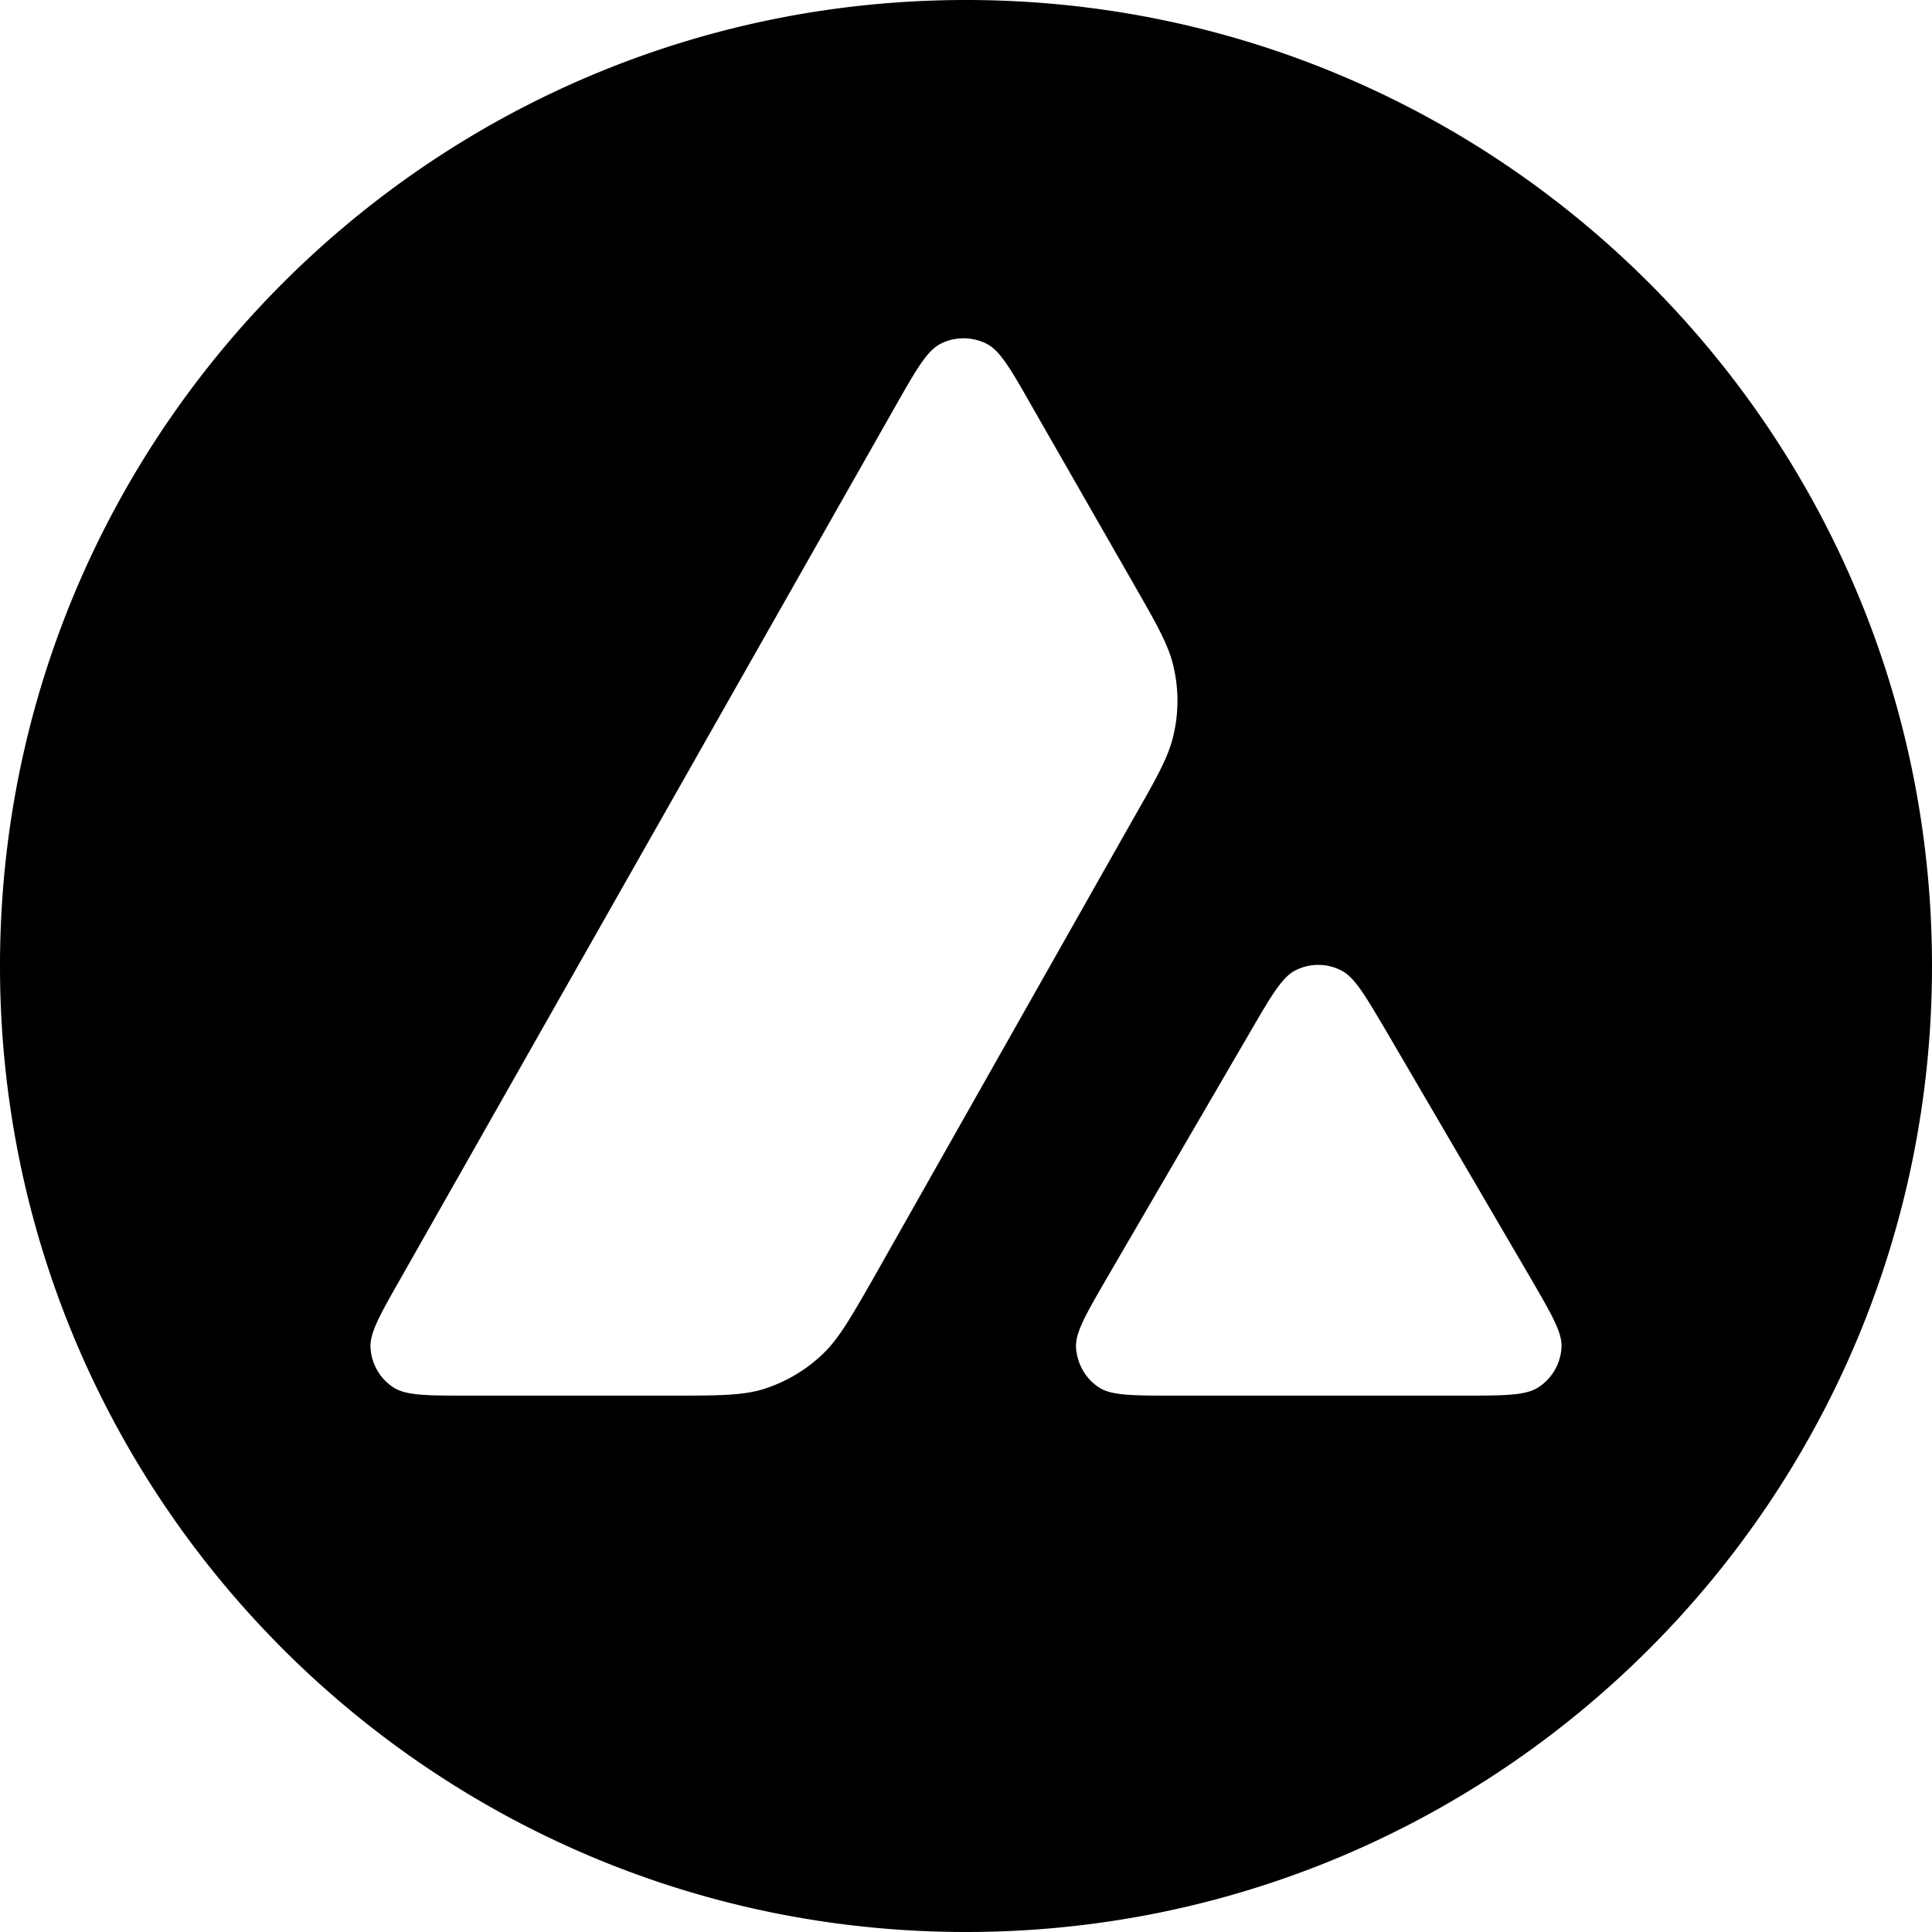
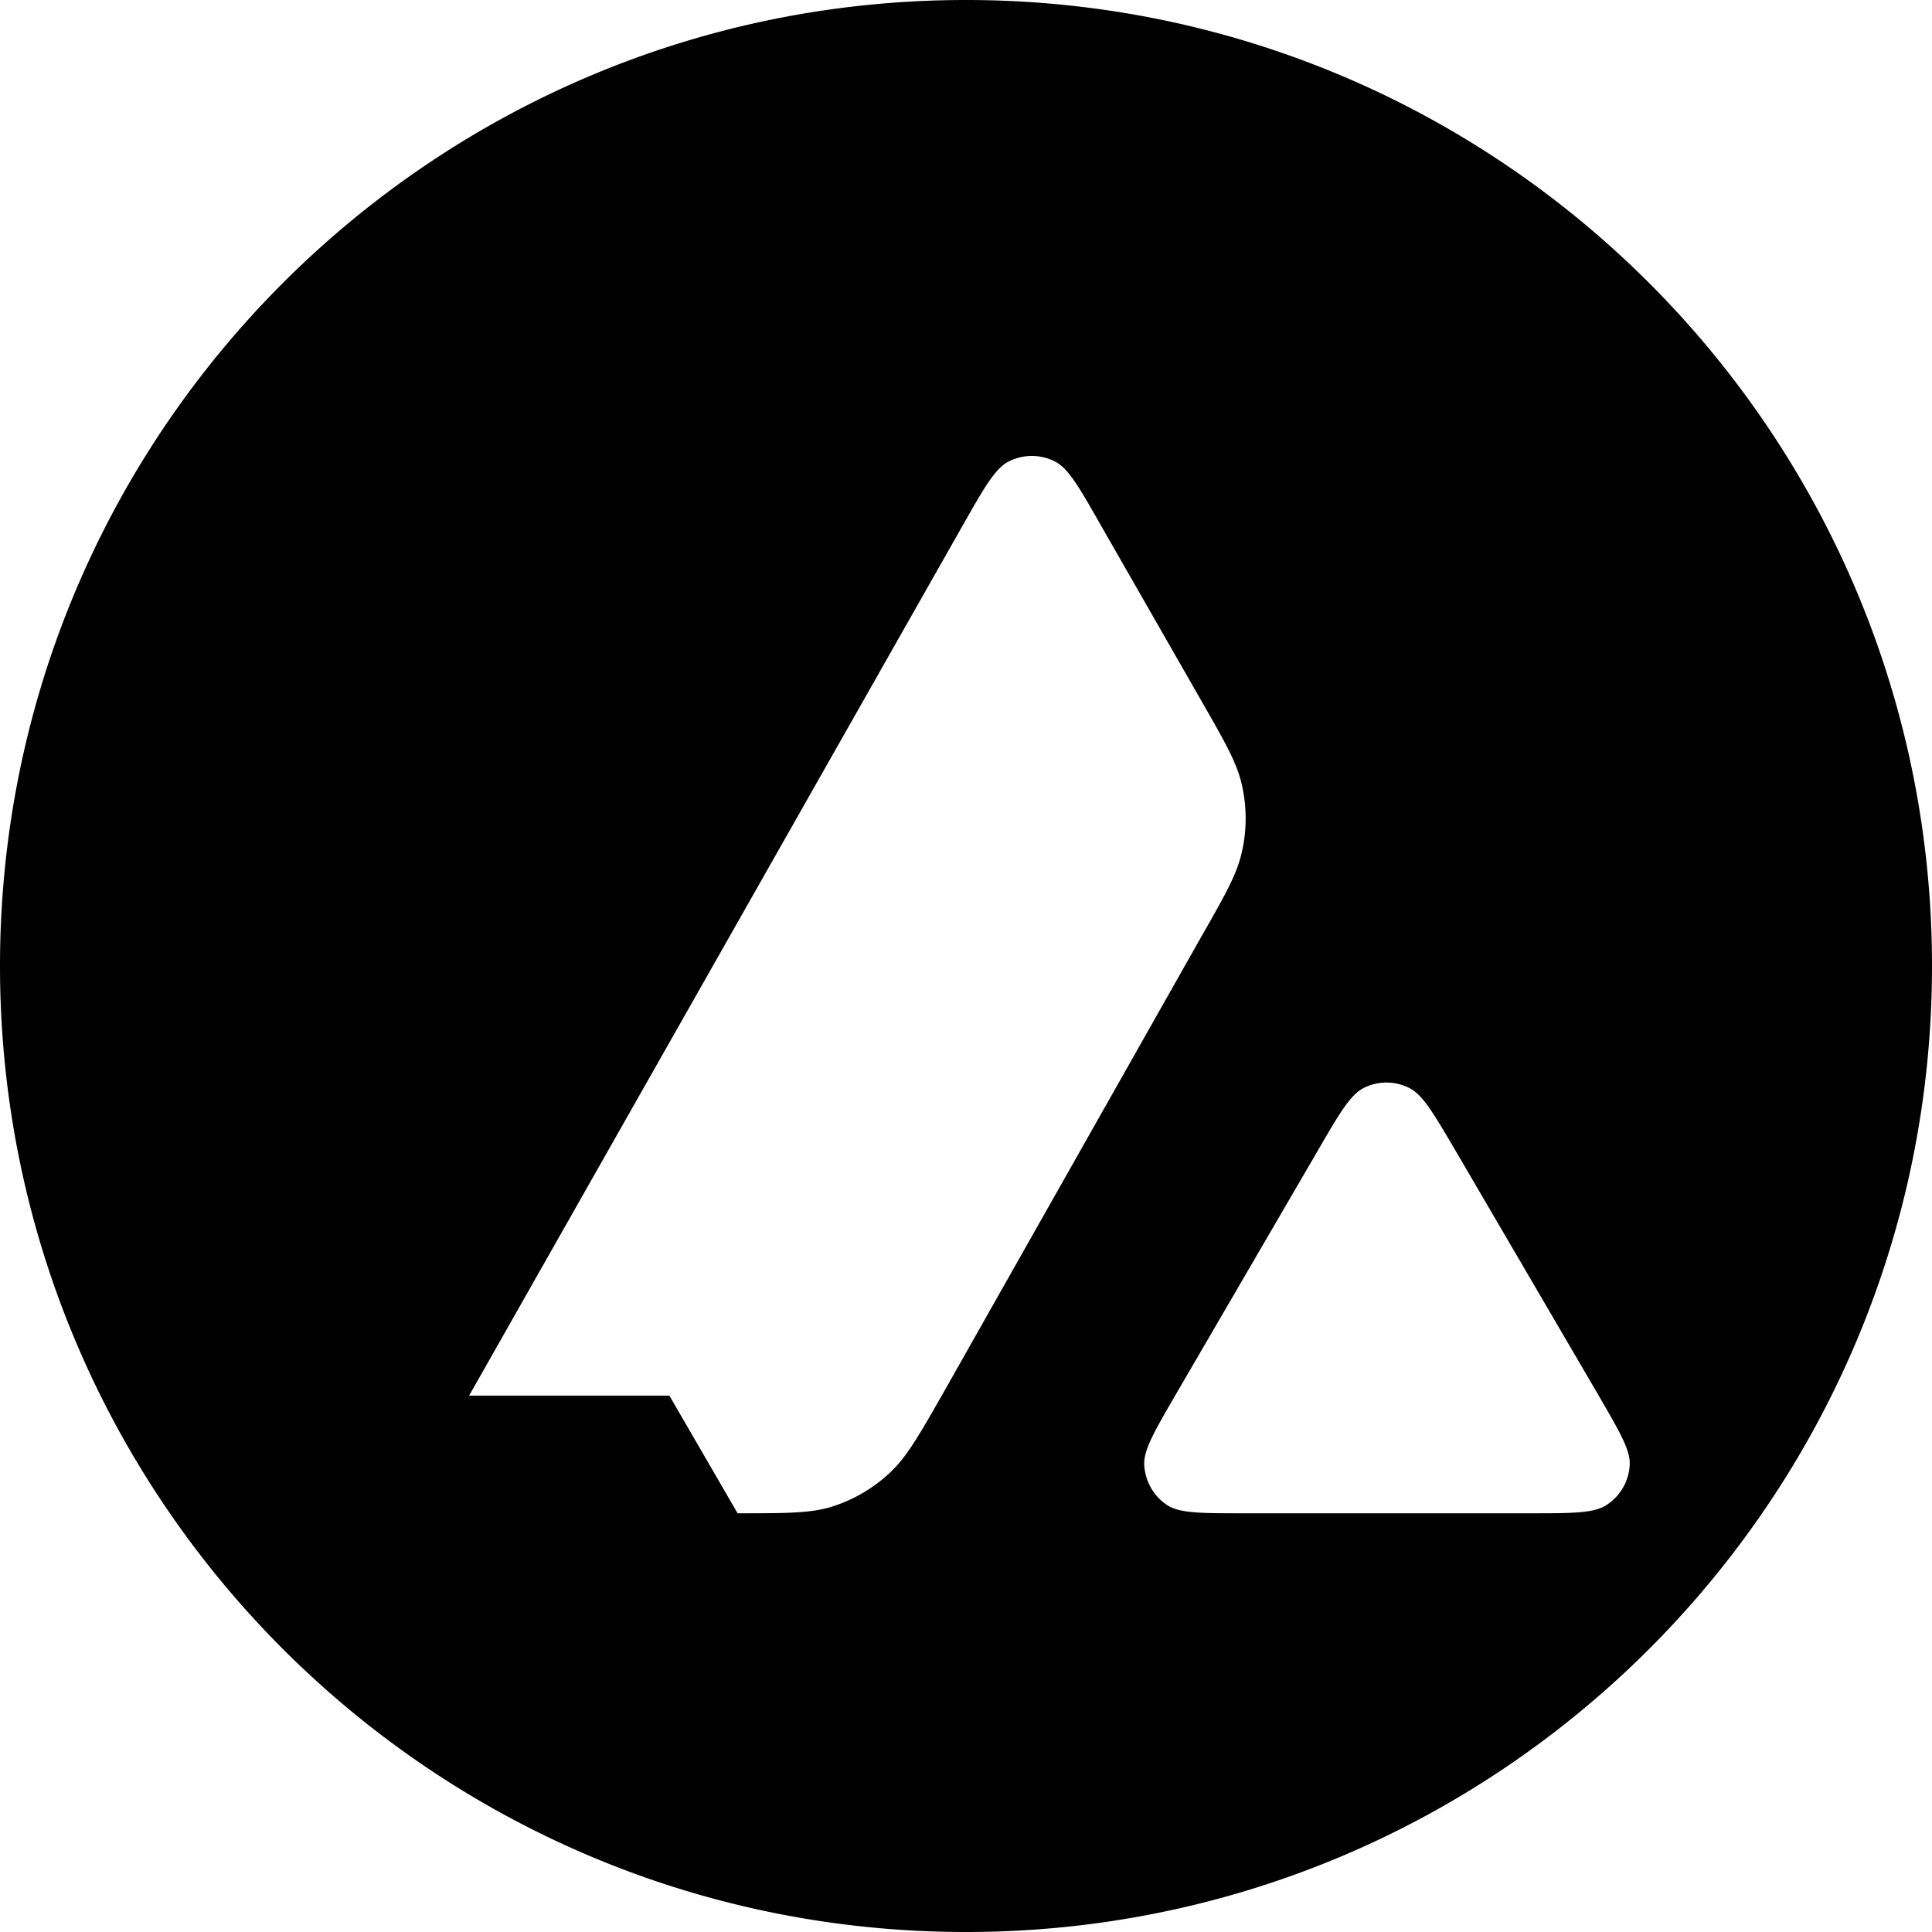
<svg xmlns="http://www.w3.org/2000/svg" fill="none" viewBox="0 0 256 256">
-   <path fill="#000" fill-rule="evenodd" d="M128 256c70.693 0 128-57.307 128-128C256 57.308 198.693 0 128 0 57.308 0 0 57.308 0 128s57.308 128 128 128m-39.303-71.073H62.159c-5.576 0-8.33 0-10.01-1.075-1.814-1.176-2.923-3.125-3.057-5.275-.101-1.982 1.276-4.402 4.03-9.24l65.526-115.516c2.788-4.905 4.199-7.358 5.979-8.265a6.76 6.76 0 0 1 6.114 0c1.78.907 3.191 3.36 5.979 8.265l13.539 23.639c3.012 5.262 4.539 7.93 5.206 10.732a19.95 19.95 0 0 1 0 9.34c-.672 2.822-2.184 5.51-5.241 10.852l-34.418 60.853c-3.03 5.303-4.657 8.151-6.786 10.179a20.04 20.04 0 0 1-8.163 4.739c-2.788.772-5.912.772-12.16.772m105.042 0h-38.026c-5.61 0-8.431 0-10.077-1.075-1.814-1.176-2.923-3.157-3.057-5.308-.1-1.967 1.288-4.364 4.066-9.16l.001-.001.065-.112 18.979-32.59c2.788-4.804 4.199-7.19 5.946-8.097a6.69 6.69 0 0 1 6.08 0c1.734.883 3.085 3.168 5.759 7.69l.004.007.216.367 19.048 32.589.037.064.168.291.07.119c2.64 4.557 3.987 6.883 3.891 8.8a6.73 6.73 0 0 1-3.057 5.309c-1.681 1.107-4.503 1.107-10.113 1.107" clip-rule="evenodd" />
+   <path fill="#000" fill-rule="evenodd" d="M128 256c70.693 0 128-57.307 128-128C256 57.308 198.693 0 128 0 57.308 0 0 57.308 0 128s57.308 128 128 128m-39.303-71.073H62.159l65.526-115.516c2.788-4.905 4.199-7.358 5.979-8.265a6.76 6.76 0 0 1 6.114 0c1.78.907 3.191 3.36 5.979 8.265l13.539 23.639c3.012 5.262 4.539 7.93 5.206 10.732a19.95 19.95 0 0 1 0 9.34c-.672 2.822-2.184 5.51-5.241 10.852l-34.418 60.853c-3.03 5.303-4.657 8.151-6.786 10.179a20.04 20.04 0 0 1-8.163 4.739c-2.788.772-5.912.772-12.16.772m105.042 0h-38.026c-5.61 0-8.431 0-10.077-1.075-1.814-1.176-2.923-3.157-3.057-5.308-.1-1.967 1.288-4.364 4.066-9.16l.001-.001.065-.112 18.979-32.59c2.788-4.804 4.199-7.19 5.946-8.097a6.69 6.69 0 0 1 6.08 0c1.734.883 3.085 3.168 5.759 7.69l.004.007.216.367 19.048 32.589.037.064.168.291.07.119c2.64 4.557 3.987 6.883 3.891 8.8a6.73 6.73 0 0 1-3.057 5.309c-1.681 1.107-4.503 1.107-10.113 1.107" clip-rule="evenodd" />
</svg>